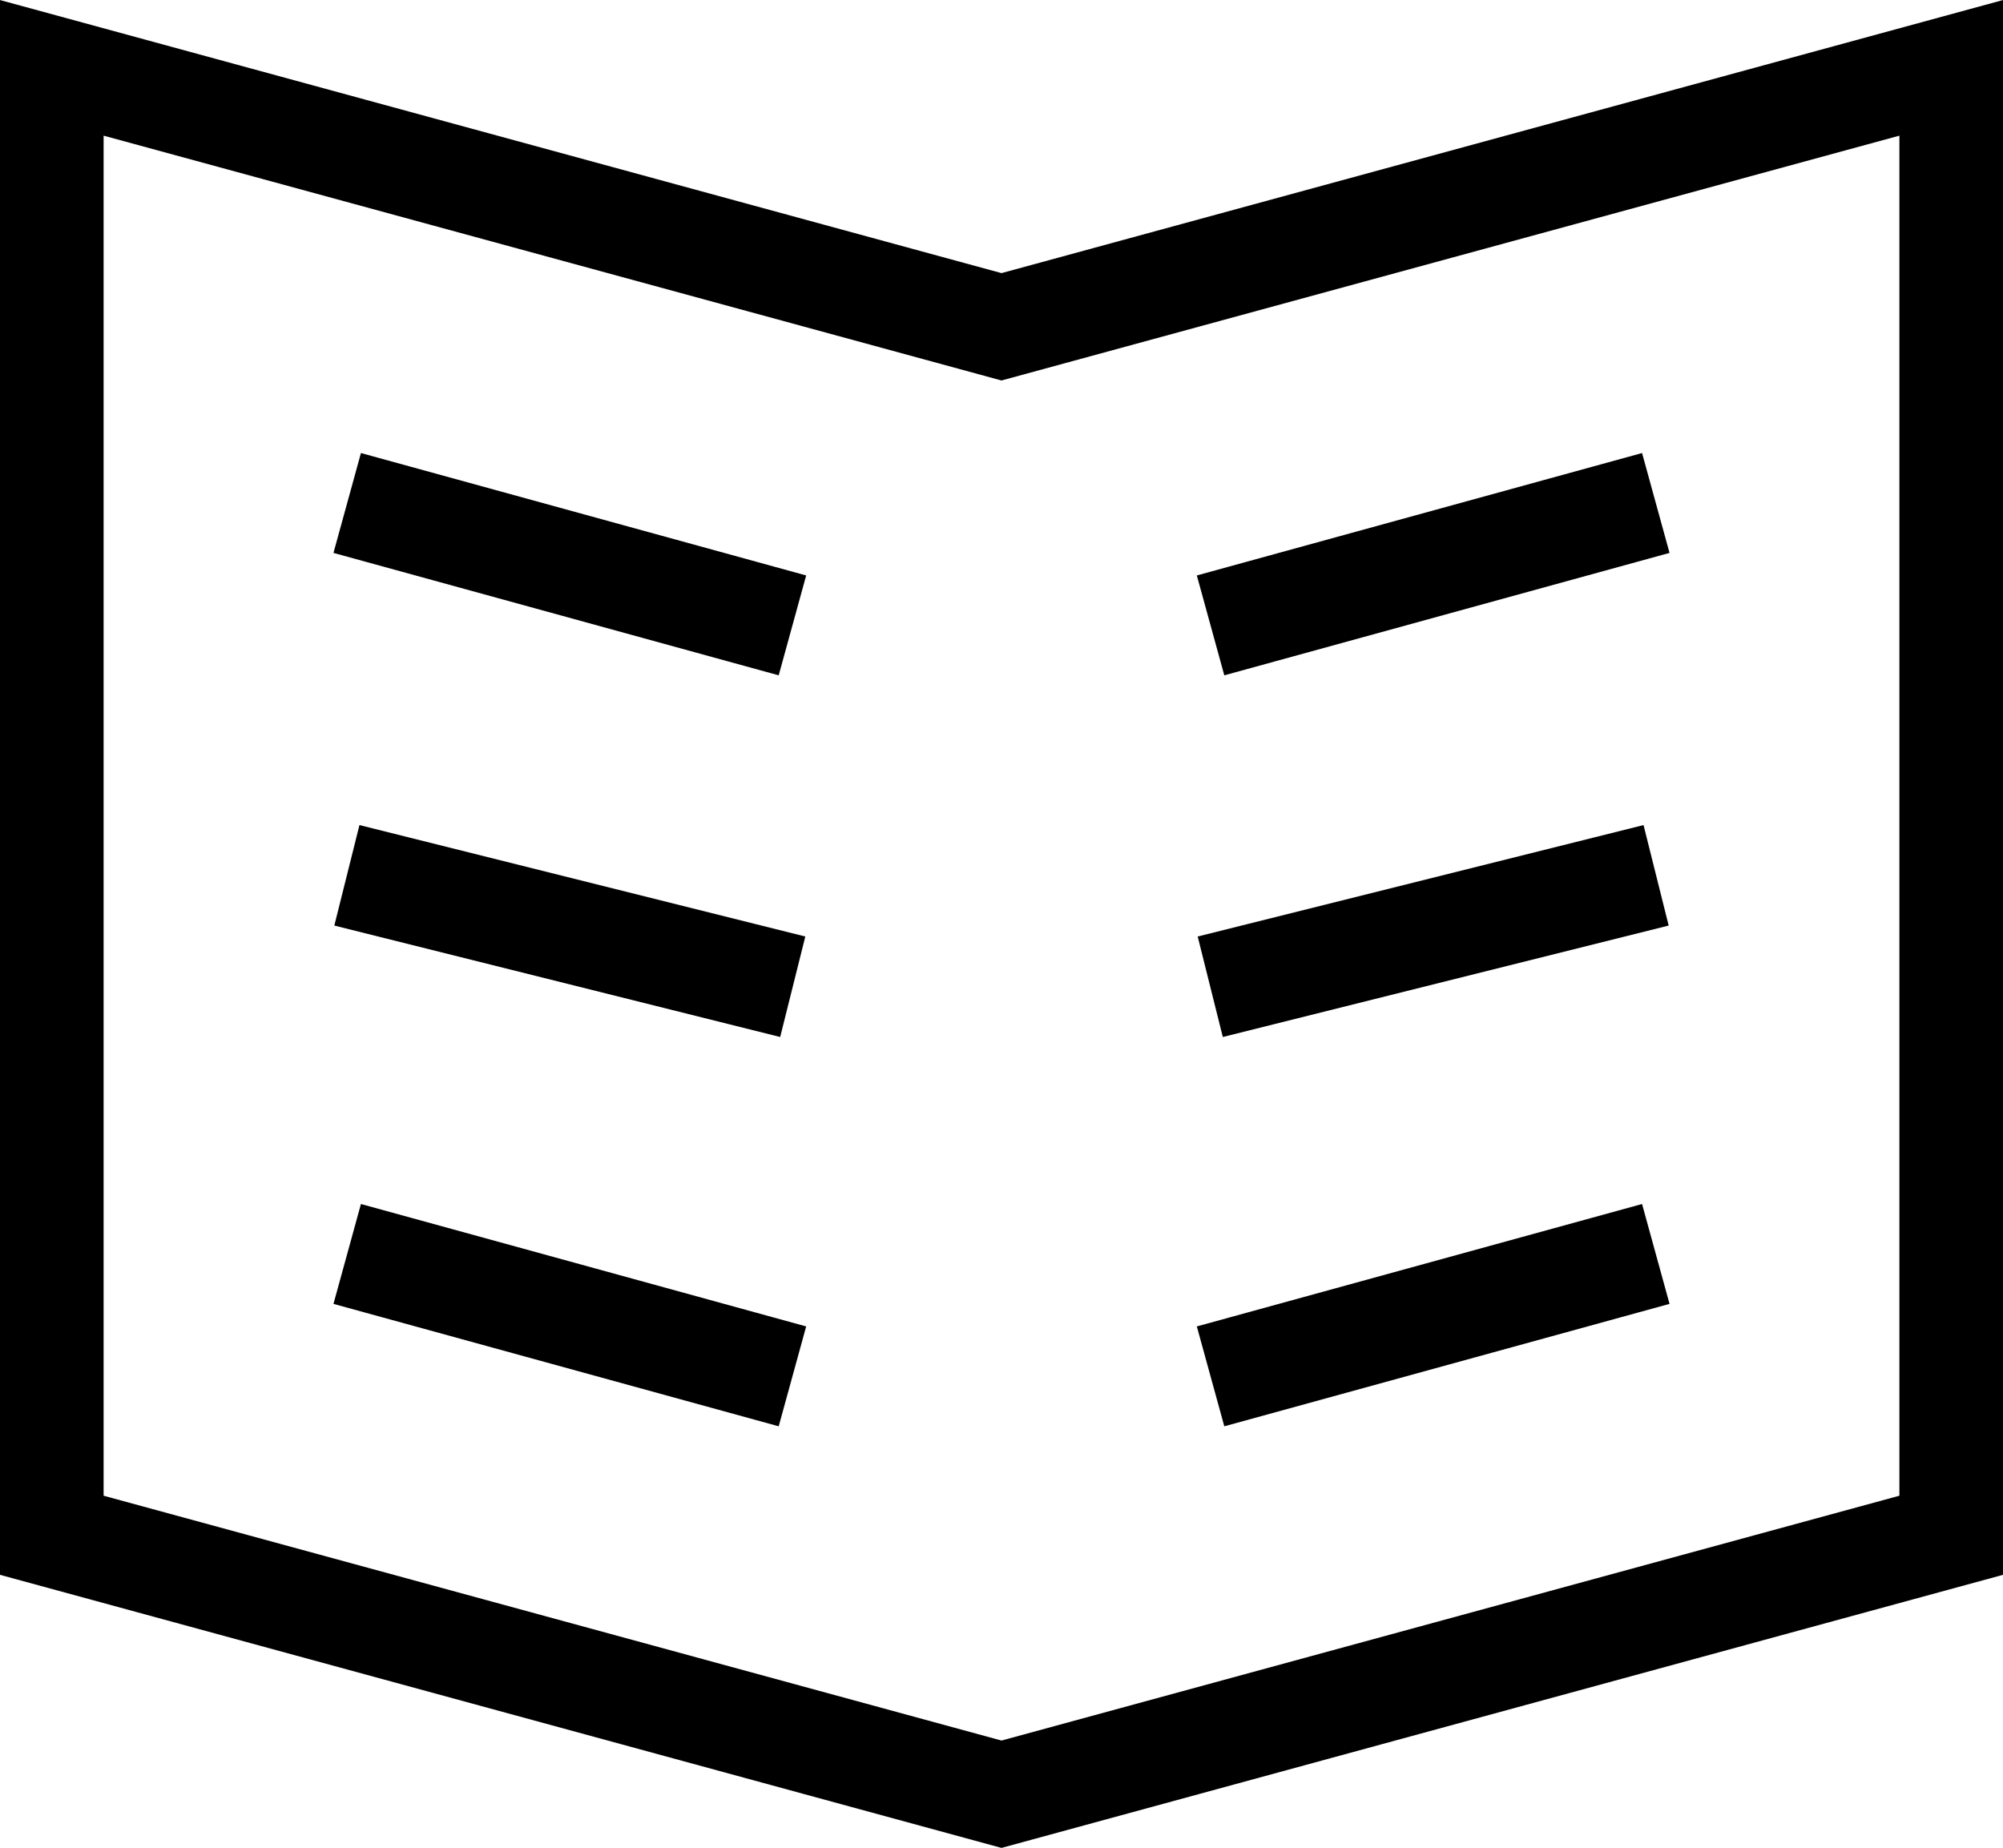
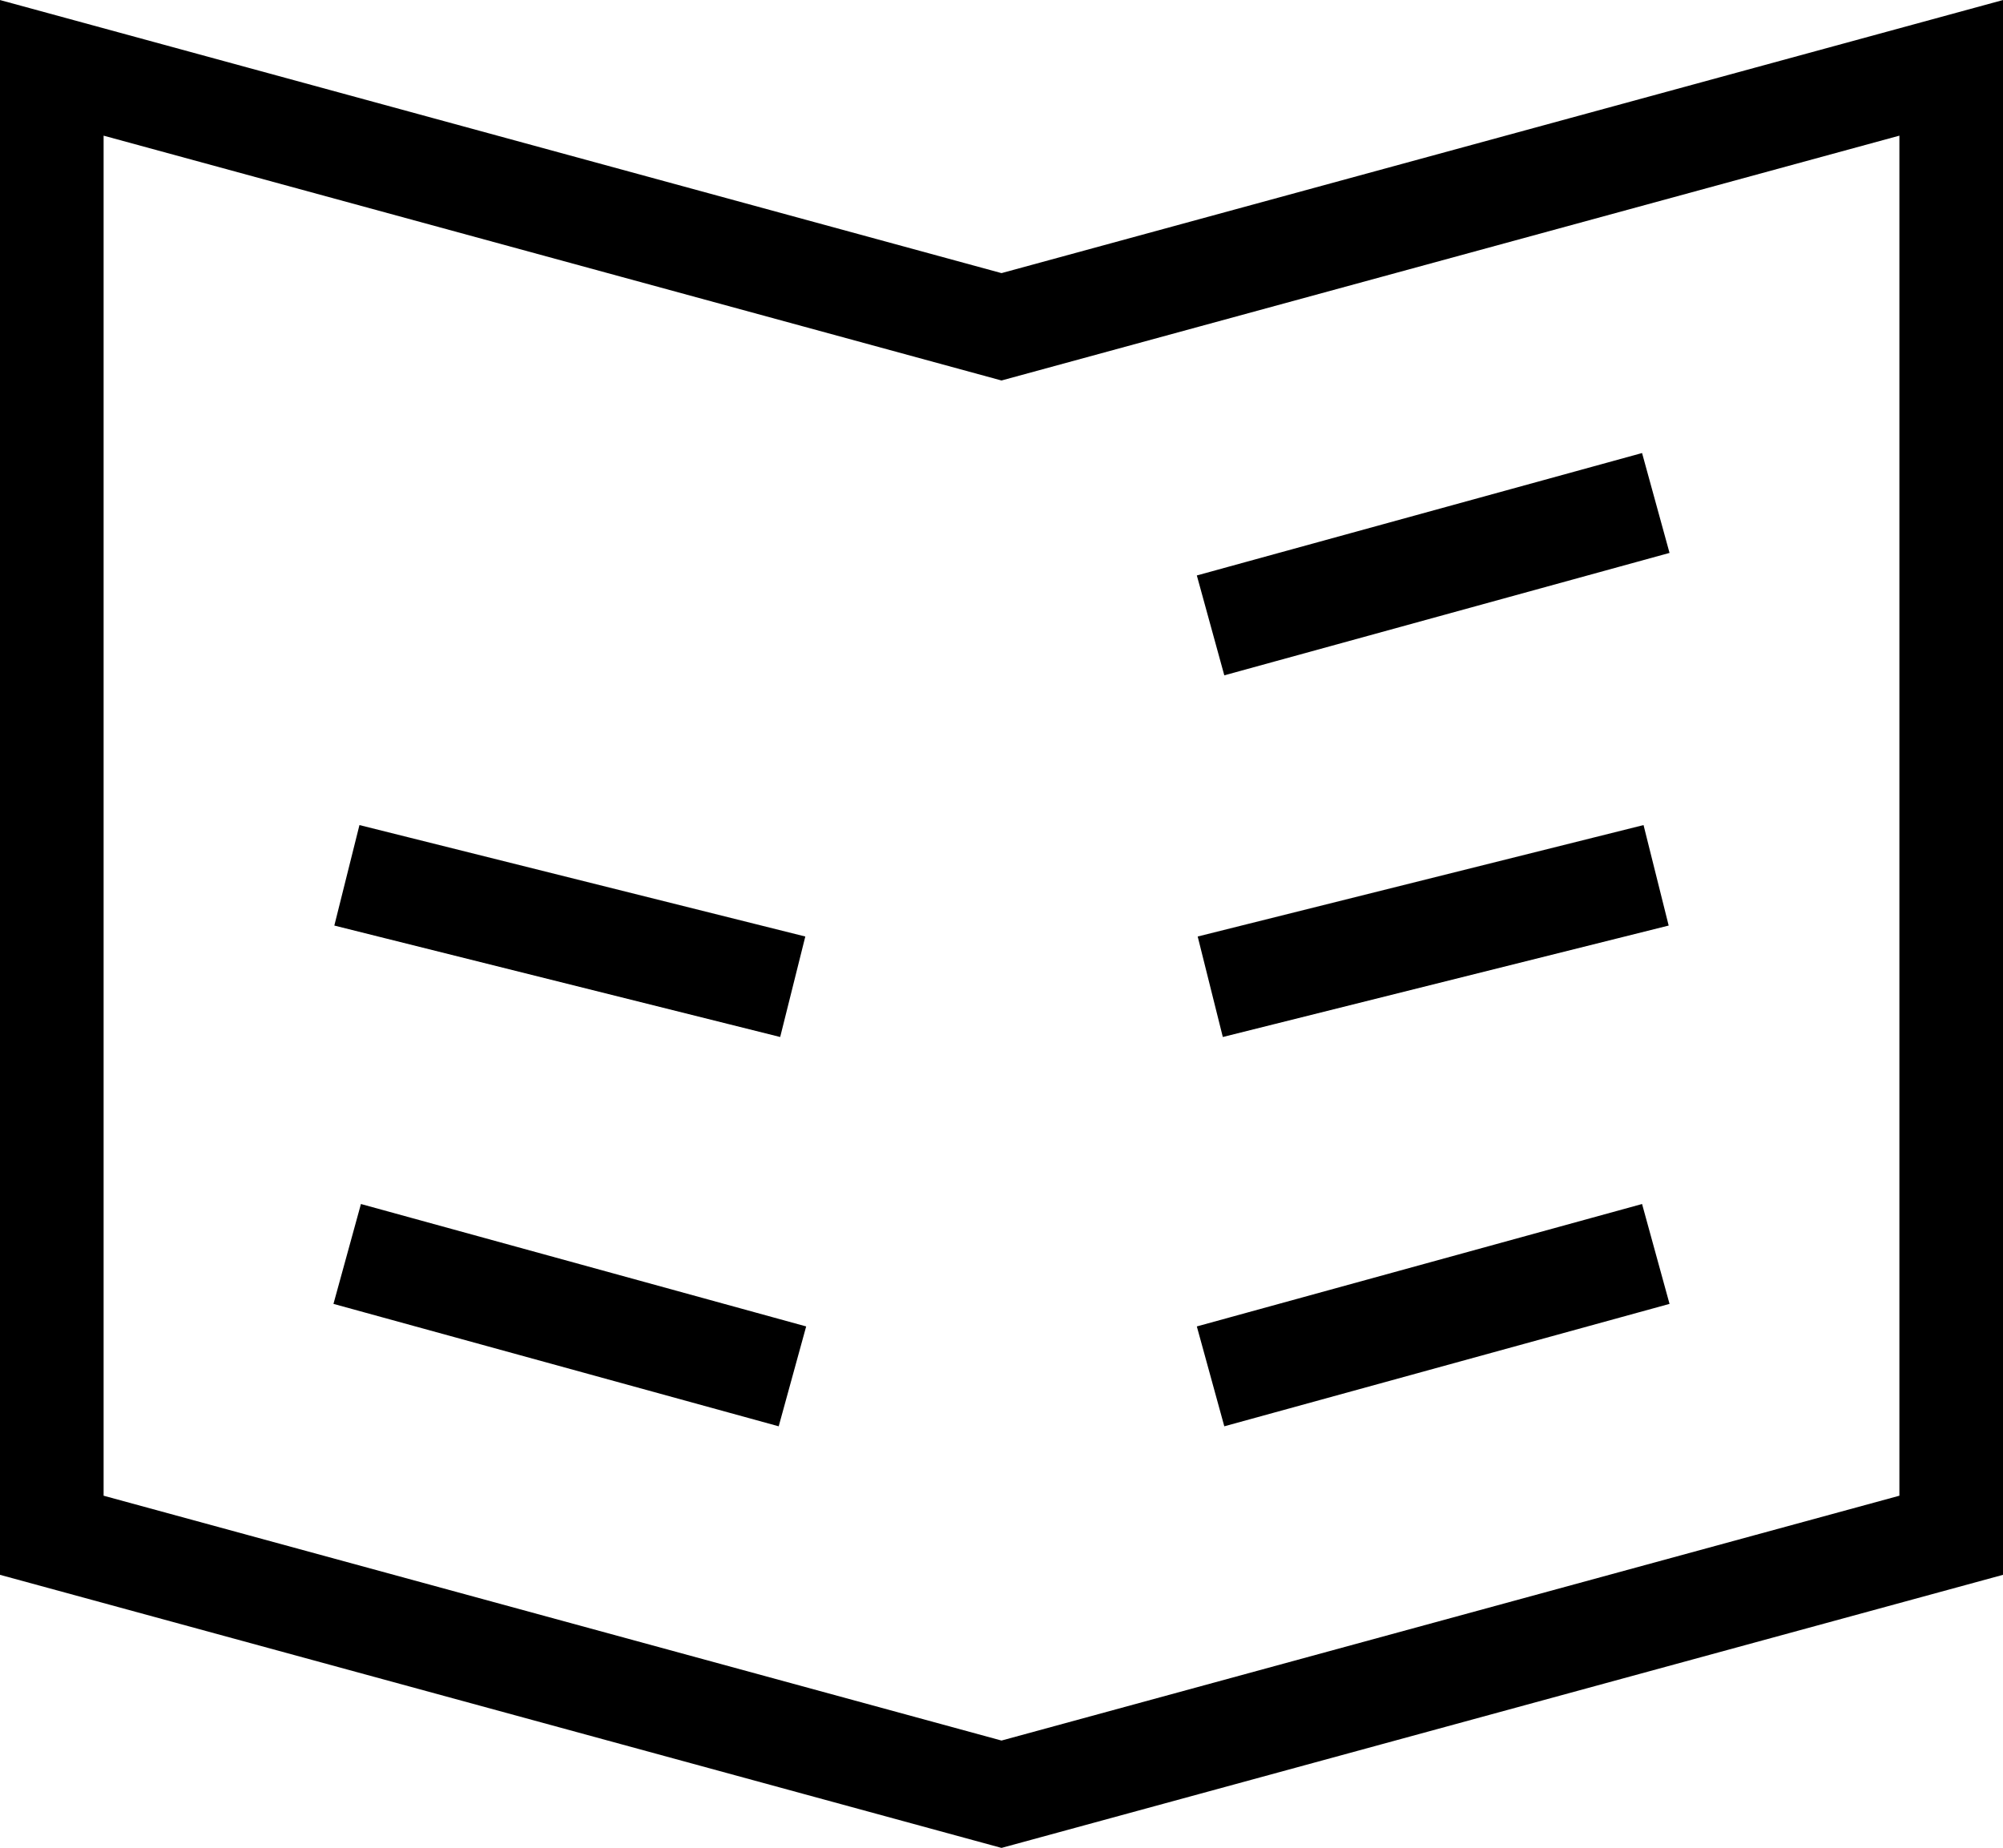
<svg xmlns="http://www.w3.org/2000/svg" width="23.2" height="21.407" viewBox="0 0 23.2 21.407">
  <g id="_24px_book-open-2" data-name="24px_book-open-2" transform="translate(-0.4 -1.214)">
    <path id="Path_12214" data-name="Path 12214" d="M1,2,12,5,23,2V19L12,22,1,19Z" fill="none" stroke="#000" stroke-linecap="square" stroke-miterlimit="10" stroke-width="1.2" />
    <line id="Line_286" data-name="Line 286" x2="4" y2="1.1" transform="translate(5 15.9)" fill="none" stroke="#000" stroke-linecap="square" stroke-miterlimit="10" stroke-width="1.2" />
-     <line id="Line_287" data-name="Line 287" x1="4" y1="1.1" transform="translate(5 7.2)" fill="none" stroke="#000" stroke-linecap="square" stroke-miterlimit="10" stroke-width="1.2" />
    <line id="Line_288" data-name="Line 288" x1="4" y1="1" transform="translate(5 11.5)" fill="none" stroke="#000" stroke-linecap="square" stroke-miterlimit="10" stroke-width="1.2" />
    <line id="Line_289" data-name="Line 289" x1="4" y2="1.1" transform="translate(15 15.9)" fill="none" stroke="#000" stroke-linecap="square" stroke-miterlimit="10" stroke-width="1.2" />
    <line id="Line_290" data-name="Line 290" y1="1.1" x2="4" transform="translate(15 7.2)" fill="none" stroke="#000" stroke-linecap="square" stroke-miterlimit="10" stroke-width="1.2" />
    <line id="Line_291" data-name="Line 291" y1="1" x2="4" transform="translate(15 11.5)" fill="none" stroke="#000" stroke-linecap="square" stroke-miterlimit="10" stroke-width="1.2" />
  </g>
</svg>